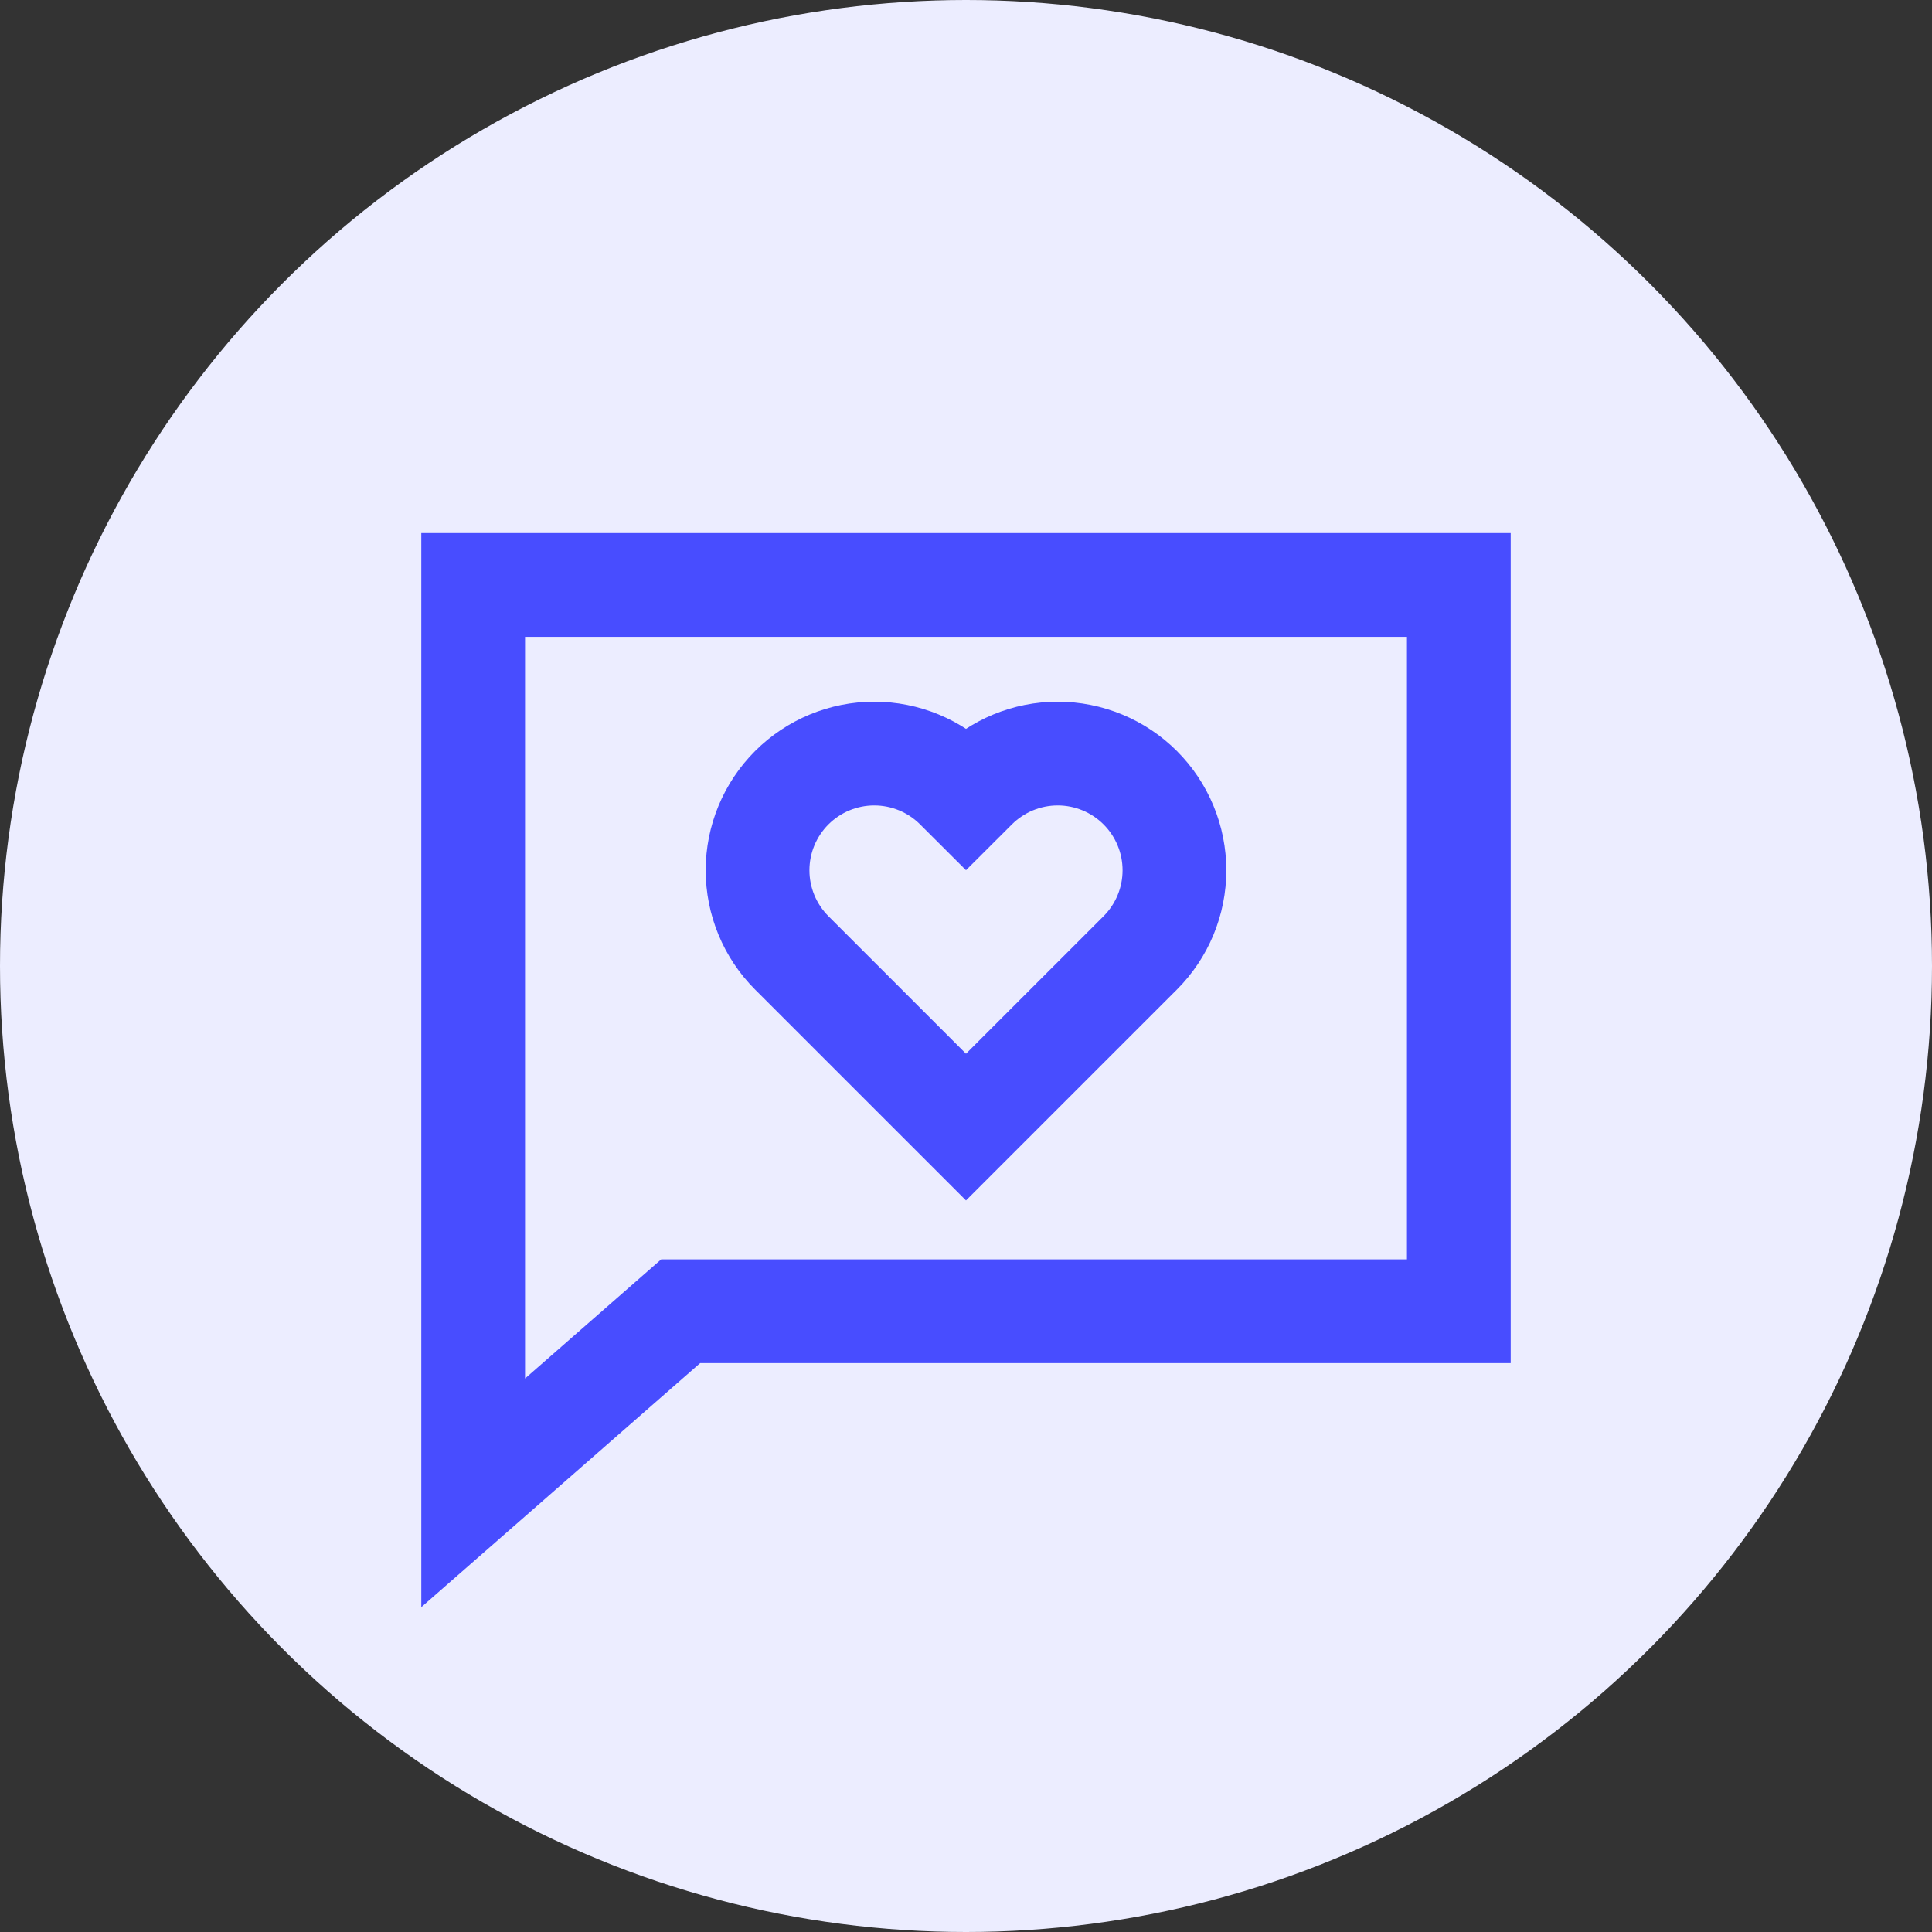
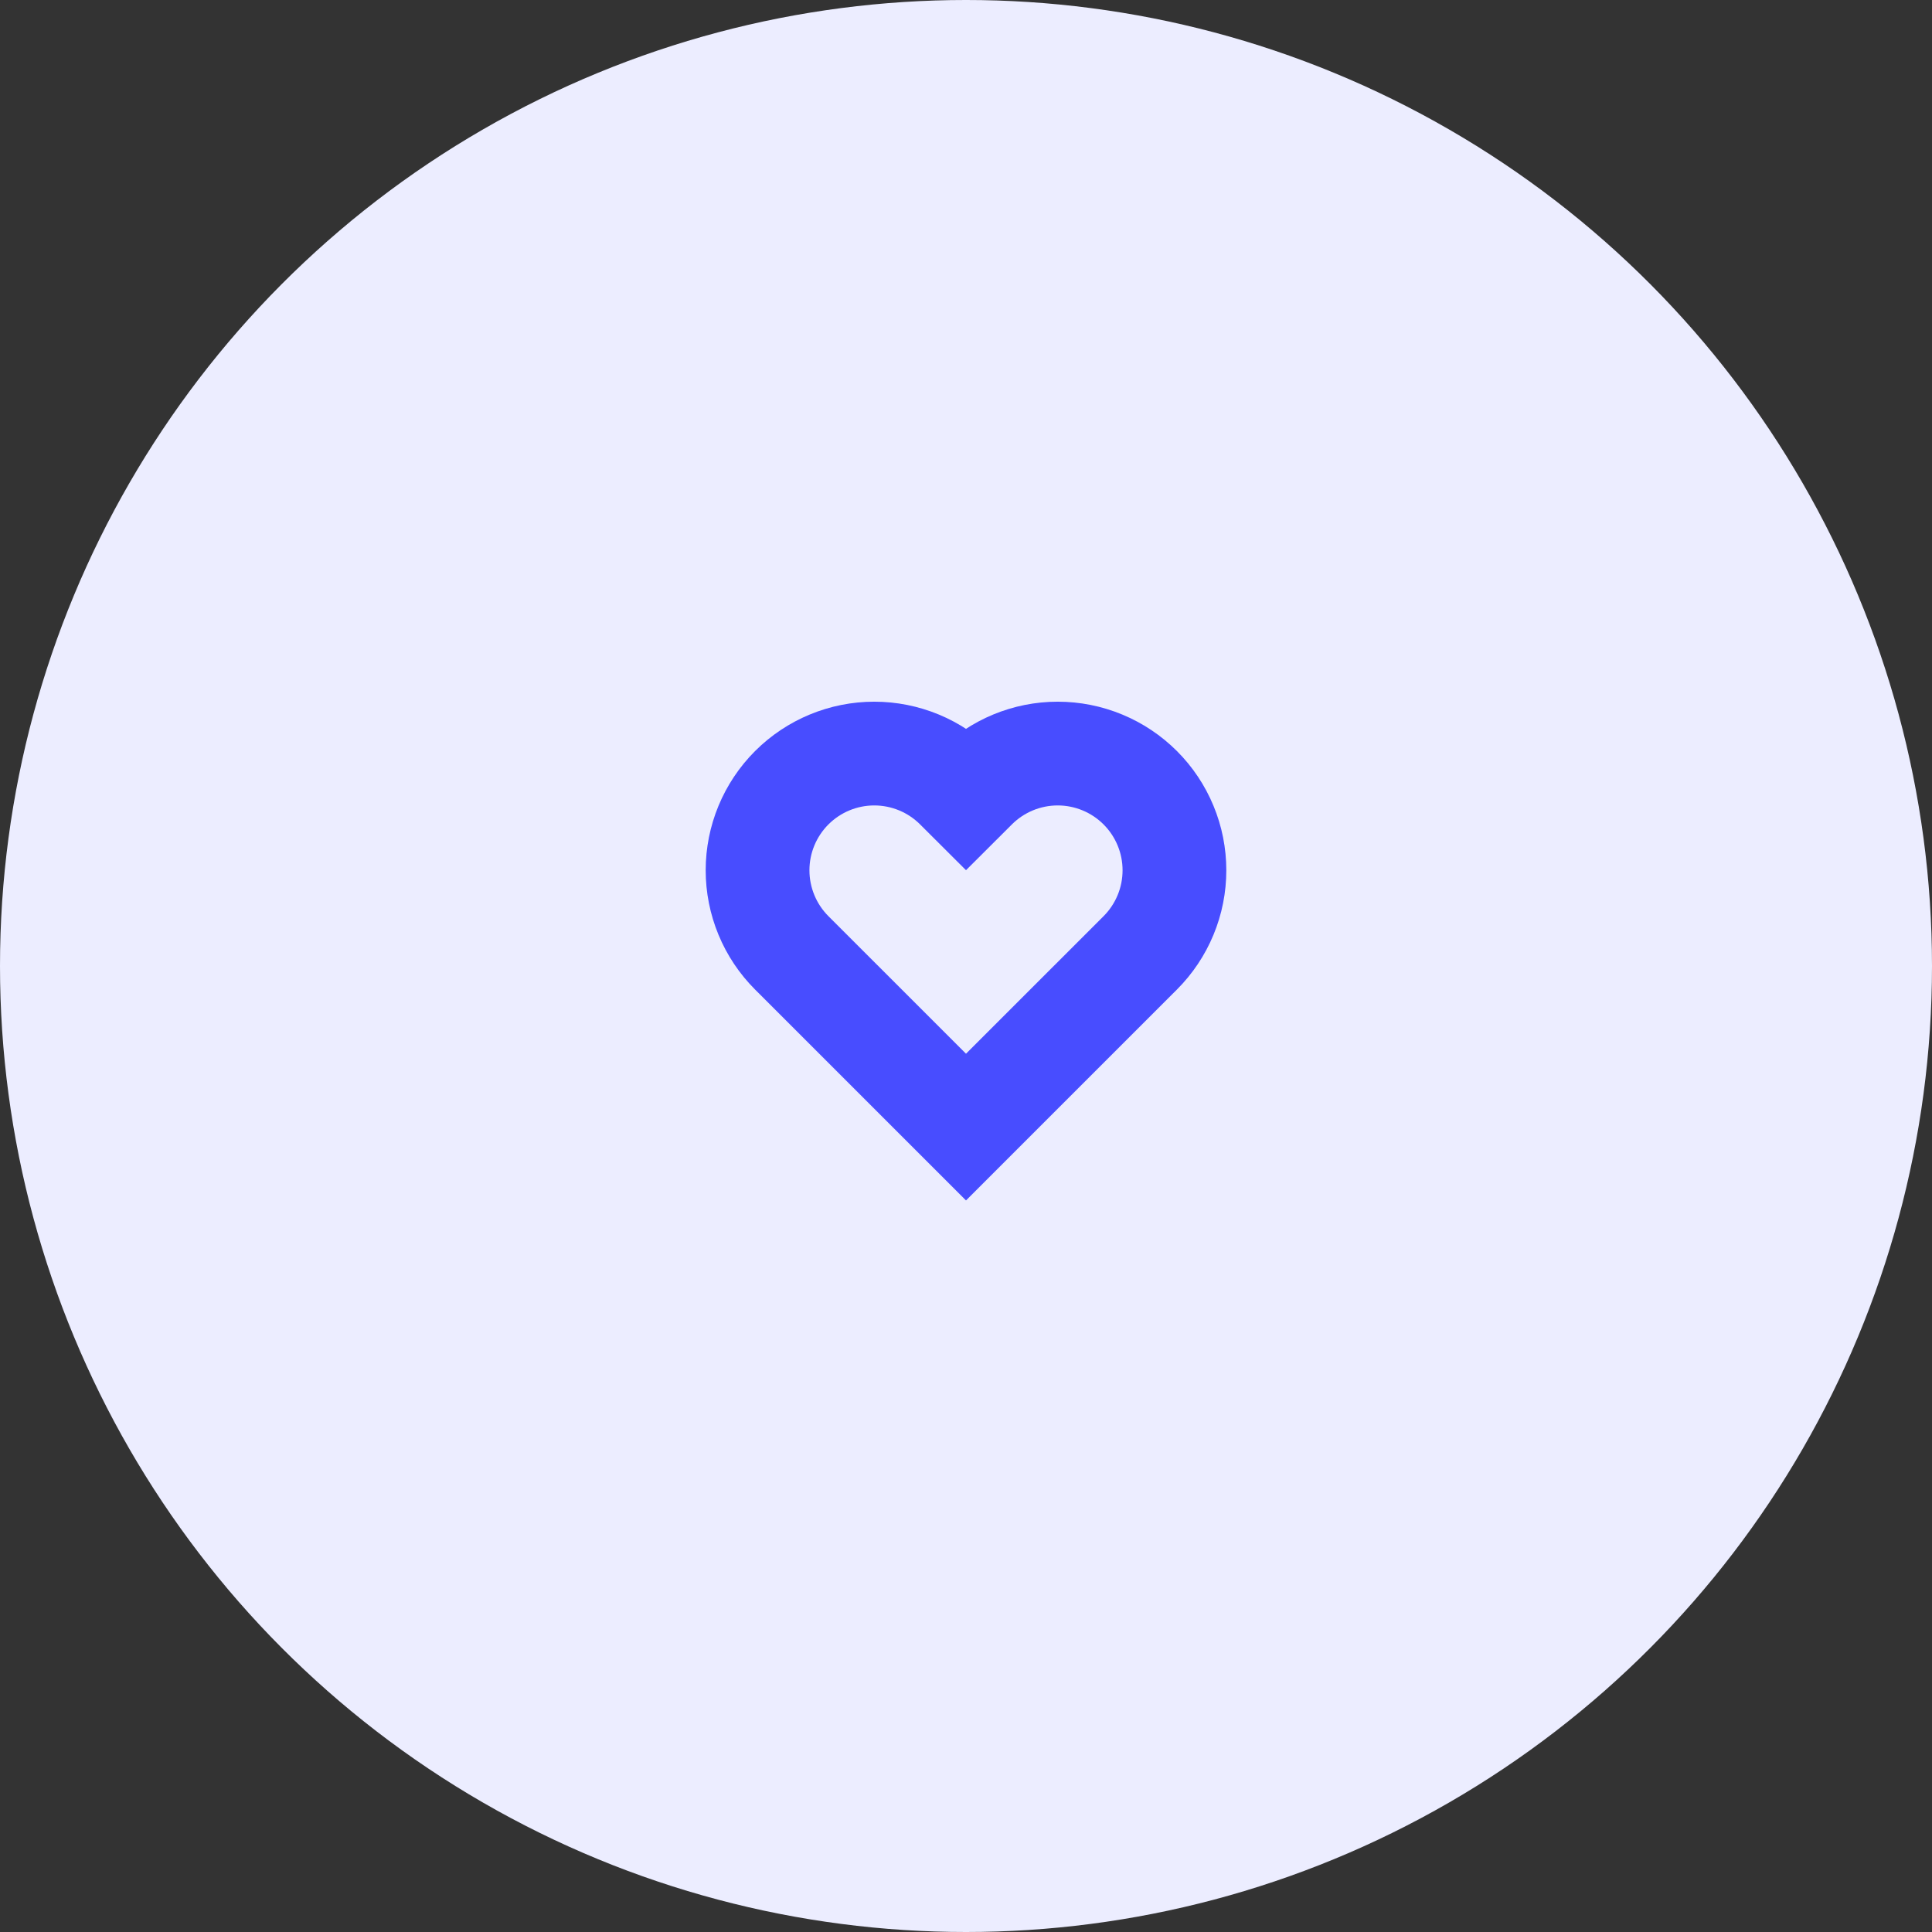
<svg xmlns="http://www.w3.org/2000/svg" width="90" height="90" viewBox="0 0 90 90" fill="none">
  <rect x="0" y="0" width="90" height="90" fill="#333333" stroke="none" />
  <circle cx="45" cy="45" r="45" fill="#ECEDFF" />
-   <path d="M22.042 27.25H67.958V61.083H31.708L22.042 69.542V27.25Z" stroke="#484DFF" stroke-width="4.833" stroke-linecap="square" />
  <path d="M36.882 44.387C36.377 43.882 35.977 43.282 35.704 42.623C35.431 41.963 35.29 41.256 35.29 40.542C35.29 39.099 35.863 37.717 36.882 36.697C37.902 35.677 39.285 35.104 40.727 35.104C41.441 35.104 42.148 35.245 42.808 35.518C43.468 35.791 44.067 36.192 44.572 36.697L45 37.124L45.428 36.697C46.447 35.677 47.831 35.104 49.273 35.104C49.987 35.104 50.694 35.245 51.353 35.518C52.013 35.791 52.613 36.192 53.118 36.697C53.623 37.202 54.023 37.801 54.296 38.461C54.57 39.12 54.71 39.828 54.71 40.542C54.71 41.256 54.57 41.963 54.296 42.623C54.023 43.282 53.623 43.882 53.118 44.387L45 52.504L36.882 44.387Z" stroke="#484DFF" stroke-width="4.833" stroke-linecap="square" />
</svg>